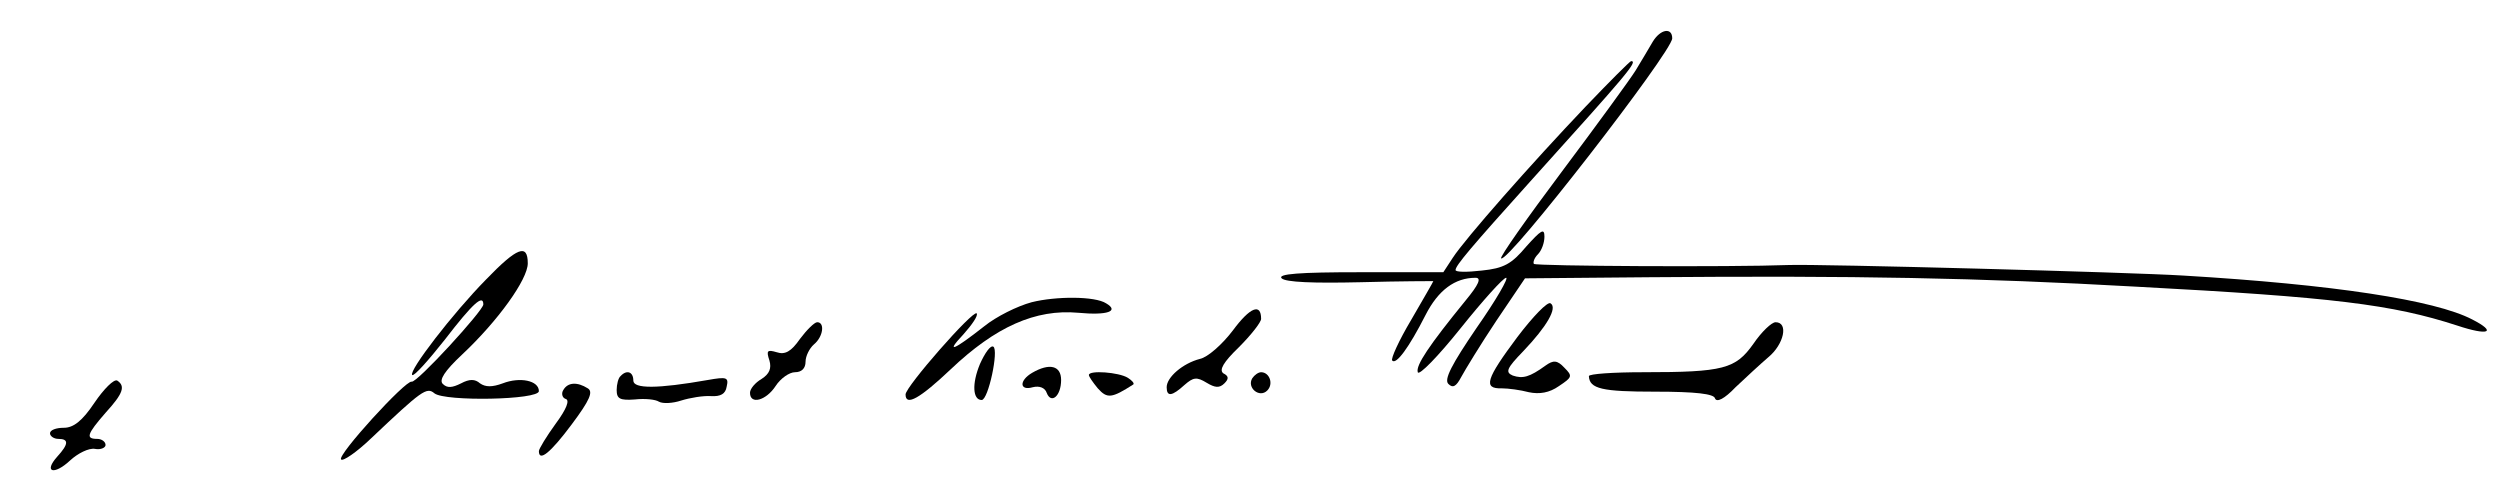
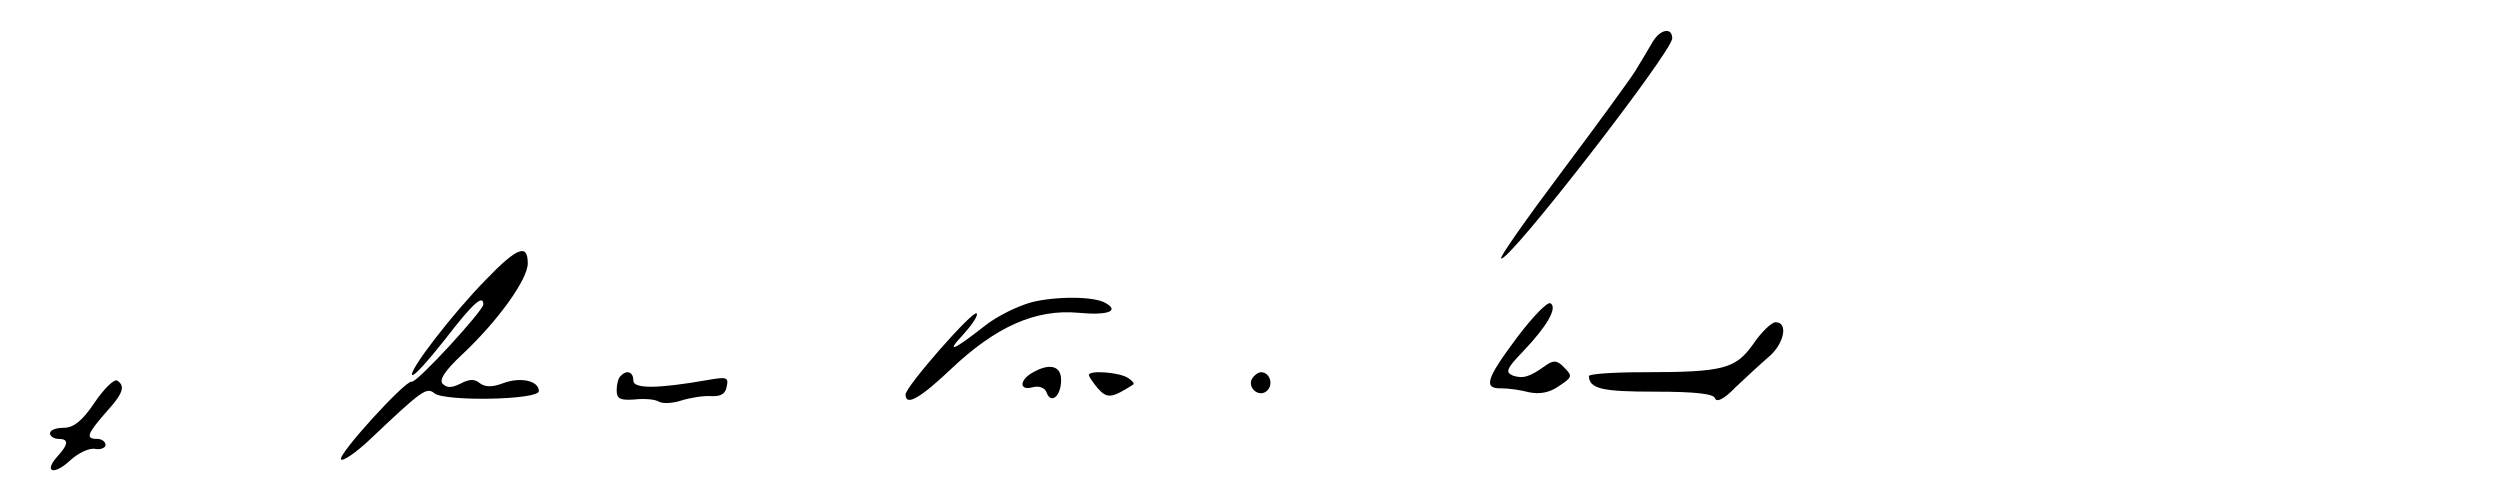
<svg xmlns="http://www.w3.org/2000/svg" version="1.0" width="450pt" height="89pt" viewBox="0 0 450 89" preserveAspectRatio="xMidYMid meet">
  <g transform="translate(0,89) scale(0.1,-0.1)" fill="#000000" stroke="none">
    <path d="M2975 815 c-8 -14 -22 -37 -31 -52 -10 -16 -69 -97 -132 -181 -63 -84 -113 -155 -110 -157 11 -11 308 372 308 396 0 20 -21 17 -35 -6z" />
-     <path d="M2854 698 c-98 -103 -217 -238 -239 -272 l-17 -26 -151 0 c-108 0 -148 -3 -140 -11 7 -7 57 -9 142 -7 72 2 131 2 131 2 0 -1 -18 -32 -40 -70 -22 -37 -37 -70 -34 -73 7 -8 30 23 60 82 23 45 53 67 90 67 11 0 6 -12 -18 -41 -66 -81 -90 -117 -86 -129 2 -7 37 29 77 79 40 50 77 91 82 91 5 0 -18 -40 -53 -90 -45 -66 -59 -93 -51 -101 8 -8 14 -5 23 12 7 13 35 59 63 101 l52 77 225 2 c370 3 590 -1 875 -17 356 -19 461 -32 578 -70 57 -19 72 -12 27 11 -67 35 -251 63 -520 79 -97 6 -657 21 -710 19 -105 -4 -454 -2 -459 2 -2 3 1 11 7 17 7 7 12 21 12 32 0 16 -6 12 -33 -18 -26 -31 -40 -39 -80 -43 -26 -3 -47 -3 -47 1 0 8 27 40 135 160 174 193 194 216 181 216 -2 0 -39 -37 -82 -82z" />
    <path d="M875 387 c-60 -61 -140 -165 -133 -172 3 -3 29 26 59 64 50 65 69 82 69 63 0 -11 -120 -142 -129 -139 -11 3 -135 -133 -127 -140 3 -4 28 13 54 38 91 86 100 93 114 81 19 -15 188 -12 188 4 0 19 -34 26 -65 14 -19 -7 -31 -7 -41 0 -9 8 -19 8 -34 0 -16 -8 -25 -9 -33 -1 -7 7 3 23 35 53 64 60 118 135 118 164 0 36 -19 29 -75 -29z" />
    <path d="M1857 346 c-26 -7 -64 -26 -85 -43 -56 -44 -71 -50 -38 -15 16 18 27 34 24 38 -7 6 -128 -132 -128 -146 0 -22 26 -7 81 45 81 77 153 109 230 102 53 -5 74 3 50 17 -20 13 -90 13 -134 2z" />
    <path d="M2731 283 c-56 -75 -62 -93 -28 -92 12 0 34 -3 49 -7 19 -4 37 -1 54 11 24 16 25 18 10 33 -13 14 -20 14 -34 4 -29 -21 -41 -24 -59 -18 -14 6 -11 13 19 44 42 44 62 78 49 86 -5 4 -32 -24 -60 -61z" />
-     <path d="M2219 295 c-19 -25 -45 -48 -59 -51 -31 -8 -60 -33 -60 -51 0 -18 10 -16 32 4 16 14 22 15 40 4 15 -9 23 -10 32 -1 8 8 8 13 -2 18 -8 6 0 20 28 47 22 22 40 45 40 51 0 29 -20 21 -51 -21z" />
-     <path d="M1440 280 c-16 -23 -27 -29 -42 -24 -17 5 -19 3 -13 -15 4 -14 0 -24 -14 -33 -12 -7 -21 -18 -21 -25 0 -22 29 -14 46 12 9 14 25 25 35 25 12 0 19 7 19 19 0 10 7 24 15 31 17 14 20 40 6 40 -5 0 -19 -14 -31 -30z" />
    <path d="M3156 271 c-32 -45 -53 -51 -198 -51 -54 0 -98 -3 -98 -7 1 -23 24 -28 119 -28 74 0 106 -4 108 -12 3 -8 17 -1 37 20 18 17 45 42 59 54 28 23 37 63 13 63 -7 0 -25 -17 -40 -39z" />
-     <path d="M1764 235 c-15 -36 -13 -65 3 -65 12 0 31 90 21 96 -5 3 -15 -11 -24 -31z" />
    <path d="M1858 219 c-24 -14 -23 -33 1 -26 12 3 22 -1 25 -10 8 -21 26 -6 26 23 0 26 -21 31 -52 13z" />
    <path d="M1117 213 c-4 -3 -7 -15 -7 -25 0 -16 6 -19 33 -17 18 2 37 0 43 -4 7 -4 25 -3 40 2 16 5 40 9 54 8 17 -1 26 4 28 17 4 17 0 18 -34 12 -91 -16 -134 -16 -134 -1 0 16 -12 20 -23 8z" />
    <path d="M1960 215 c0 -3 7 -13 16 -24 17 -19 25 -18 64 7 2 2 -2 7 -10 12 -16 10 -70 14 -70 5z" />
    <path d="M2254 209 c-10 -17 13 -36 27 -22 12 12 4 33 -11 33 -5 0 -12 -5 -16 -11z" />
    <path d="M170 165 c-22 -33 -38 -45 -55 -45 -14 0 -25 -4 -25 -10 0 -5 7 -10 15 -10 19 0 19 -9 -2 -32 -25 -28 -6 -34 23 -7 14 13 34 23 45 21 10 -2 19 2 19 7 0 6 -7 11 -15 11 -21 0 -19 8 15 47 32 35 36 48 21 58 -6 3 -24 -15 -41 -40z" />
-     <path d="M1014 188 c-4 -6 -2 -14 4 -16 8 -2 2 -18 -18 -45 -16 -22 -30 -45 -30 -49 0 -20 21 -3 59 48 33 44 39 59 29 65 -19 12 -36 11 -44 -3z" />
  </g>
</svg>